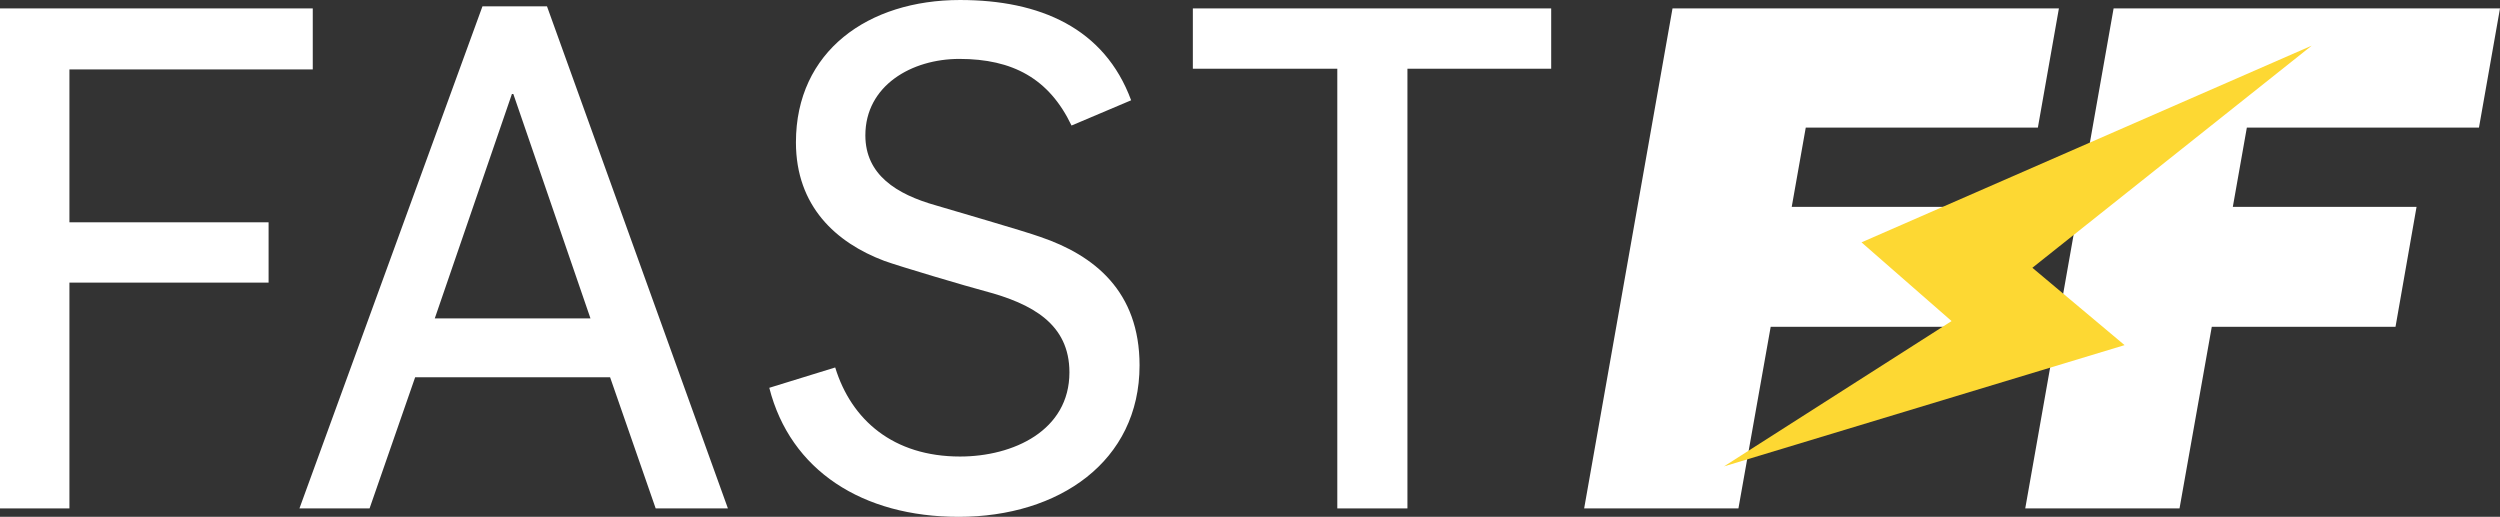
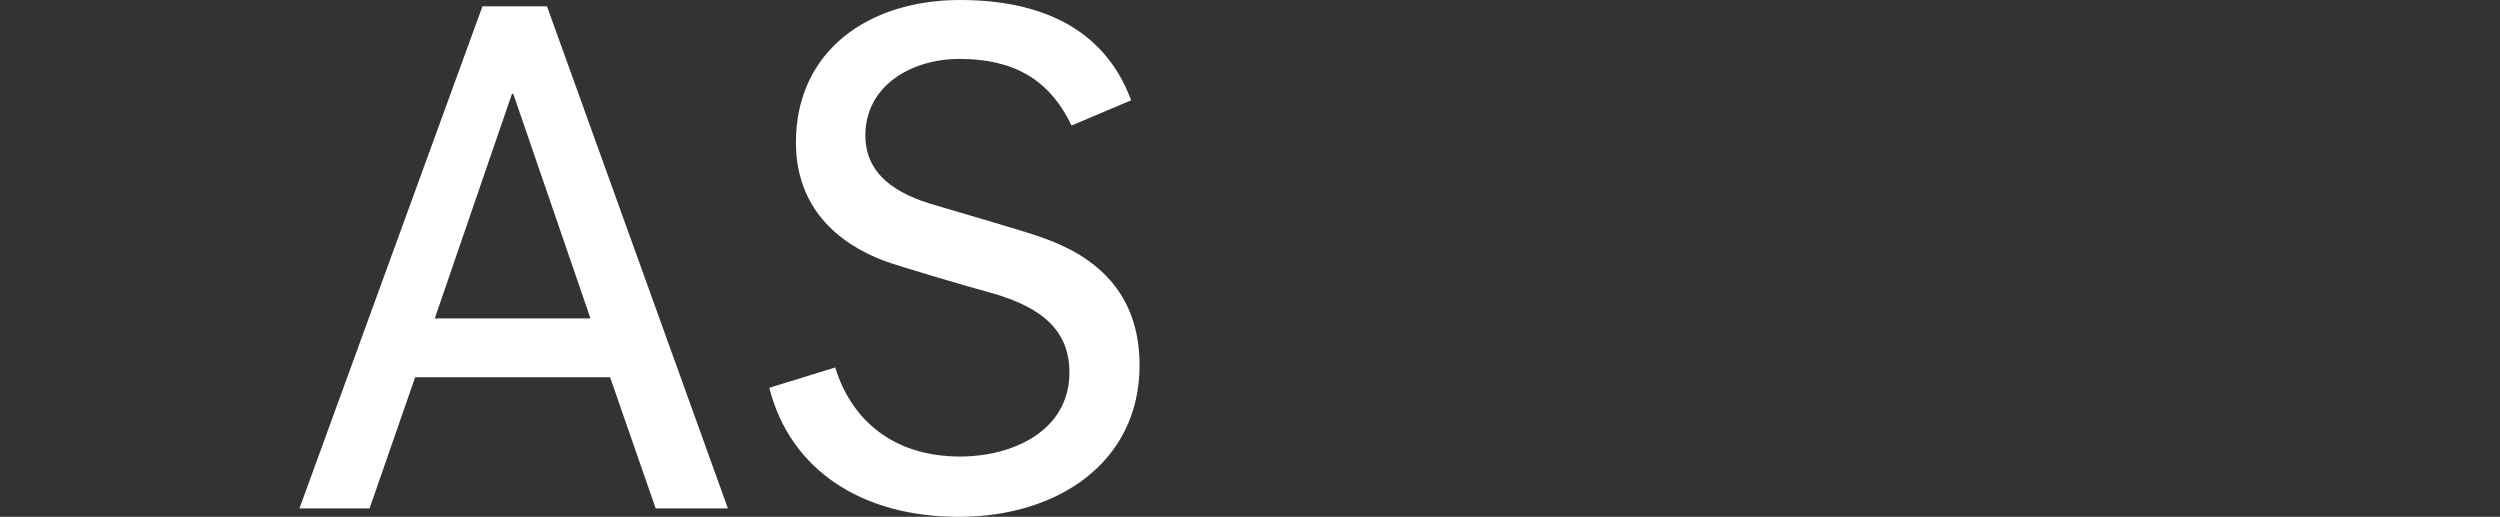
<svg xmlns="http://www.w3.org/2000/svg" id="Layer_1" viewBox="0 0 713 147.4">
  <rect x="0" y="0" width="713" height="147.4" fill="#333333" stroke="none" />
-   <path d="M19.8,19.8v43.6h56.8v17.2H19.8v64.4H0V2.4h89.2v17.4H19.8Z" style="fill:#fff; stroke-width:0px;" />
  <path d="M187,145l-13-37.4h-55.6l-13,37.4h-20L137.6,1.8h18.4l51.6,143.2h-20.6ZM146.4,26.8h-.4l-22,64h44.4l-22-64Z" style="fill:#fff; stroke-width:0px;" />
  <path d="M273.4,147.4c-27.4,0-48-13.2-54-36.8l18.8-5.8c4.6,15,16.6,25.4,35.6,25.4,15.2,0,31.2-7.4,31.2-24,0-13.8-10.6-19.6-24.2-23.2-4.6-1.2-24.2-7-28.6-8.6-13.8-5.2-25.2-15.6-25.2-33.8,0-26,20.6-40.6,46.8-40.6,22.8,0,41.2,8,48.8,28.6l-17,7.2c-6.4-13.4-16.8-19-32-19-13.6,0-26.8,7.6-26.8,21.8,0,11.2,8.8,16.8,20.2,20,4.6,1.4,24.8,7.2,29.8,9,15.2,5.2,28.2,15.4,28.2,36.6,0,27.4-23,43.2-51.6,43.2Z" style="fill:#fff; stroke-width:0px;" />
-   <path d="M401.4,19.6v125.4h-20V19.6h-41.2V2.4h102.2v17.2h-41Z" style="fill:#fff; stroke-width:0px;" />
-   <path d="M581.2,36.4h-66.2l-4,22.6h52.4l-6,34.2h-52.4l-9.2,51.8h-44L477,2.4h110.2l-6,34Z" style="fill:#fff; stroke-width:0px;" />
-   <path d="M707,36.4h-66.2l-4,22.6h52.4l-6,34.2h-52.4l-9.2,51.8h-44L602.8,2.4h110.2l-6,34Z" style="fill:#fff; stroke-width:0px;" />
-   <polygon points="556.59 91.57 530.9 69.12 659.3 13.02 579.63 76.37 605.93 98.43 491.67 133.02 556.59 91.57" style="fill:#fdd833; stroke-width:0px;" />
</svg>